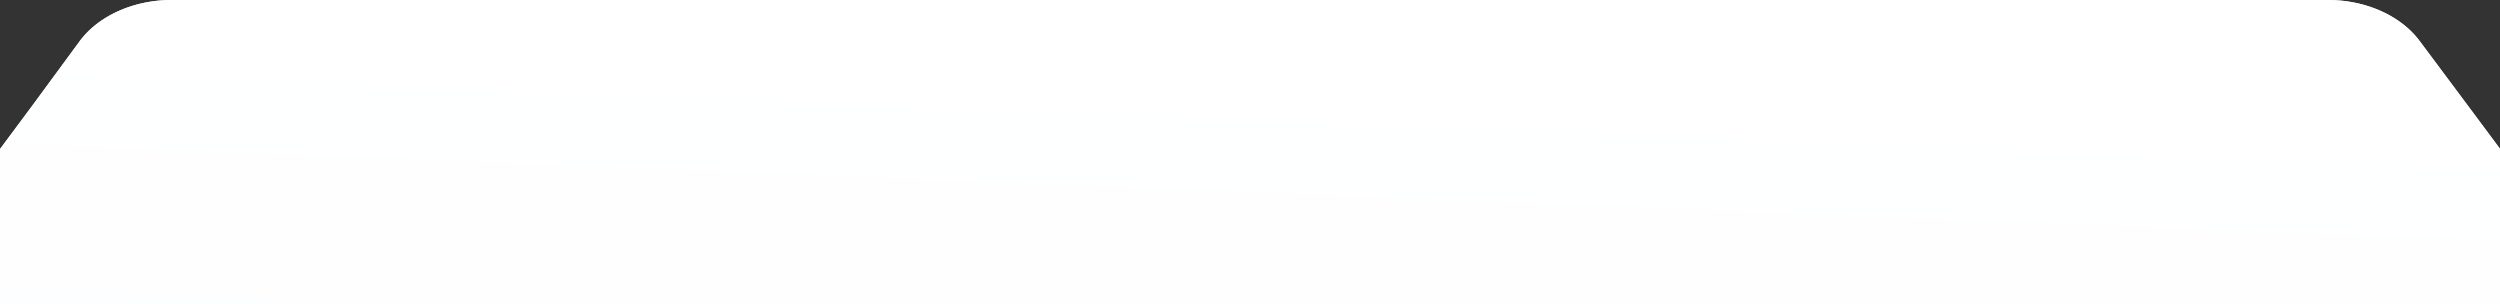
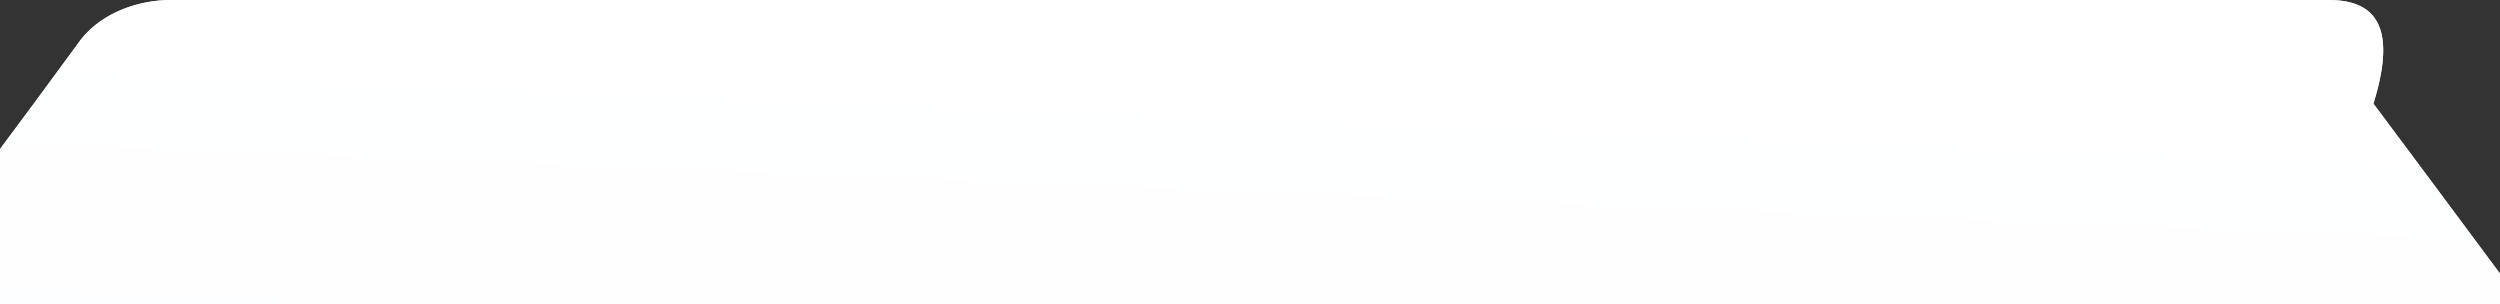
<svg xmlns="http://www.w3.org/2000/svg" viewBox="0 0 1512 184" fill="none" preserveAspectRatio="none">
  <rect x="0" y="0" width="1512" height="184" fill="#333333" stroke="none" />
  <use href="#B" fill="url(#A)" />
  <use href="#B" fill="#fff" fill-opacity=".9" />
  <defs>
    <linearGradient id="A" x1="735.523" y1="525.5" x2="756.046" y2=".002" gradientUnits="userSpaceOnUse">
      <stop stop-color="#d7e6fd" />
      <stop offset="1" stop-color="#fff" />
    </linearGradient>
-     <path id="B" d="M48.193 24.899l-27.48 37.39-27.804 37.39-18.572 24.899-75.691 101.774-17.061 22.887c-11.445 15.426-11.445 34.455 0 49.881l28.041 37.765A30 30 0 0 0-66.289 349H1578.29c9.49 0 18.43-4.494 24.09-12.116l28.04-37.765c11.44-15.426 11.44-34.455 0-49.881l-37.04-49.881-49.67-66.732-24.51-32.947-18.57-24.982-18.57-24.899-18.58-24.898C1452.04 9.473 1430.87 0 1407.88 0H103.801C80.91 0 59.639 9.473 48.193 24.899z" />
+     <path id="B" d="M48.193 24.899l-27.48 37.39-27.804 37.39-18.572 24.899-75.691 101.774-17.061 22.887c-11.445 15.426-11.445 34.455 0 49.881l28.041 37.765A30 30 0 0 0-66.289 349H1578.29c9.49 0 18.43-4.494 24.09-12.116c11.44-15.426 11.44-34.455 0-49.881l-37.04-49.881-49.67-66.732-24.51-32.947-18.57-24.982-18.57-24.899-18.58-24.898C1452.04 9.473 1430.87 0 1407.88 0H103.801C80.91 0 59.639 9.473 48.193 24.899z" />
  </defs>
</svg>